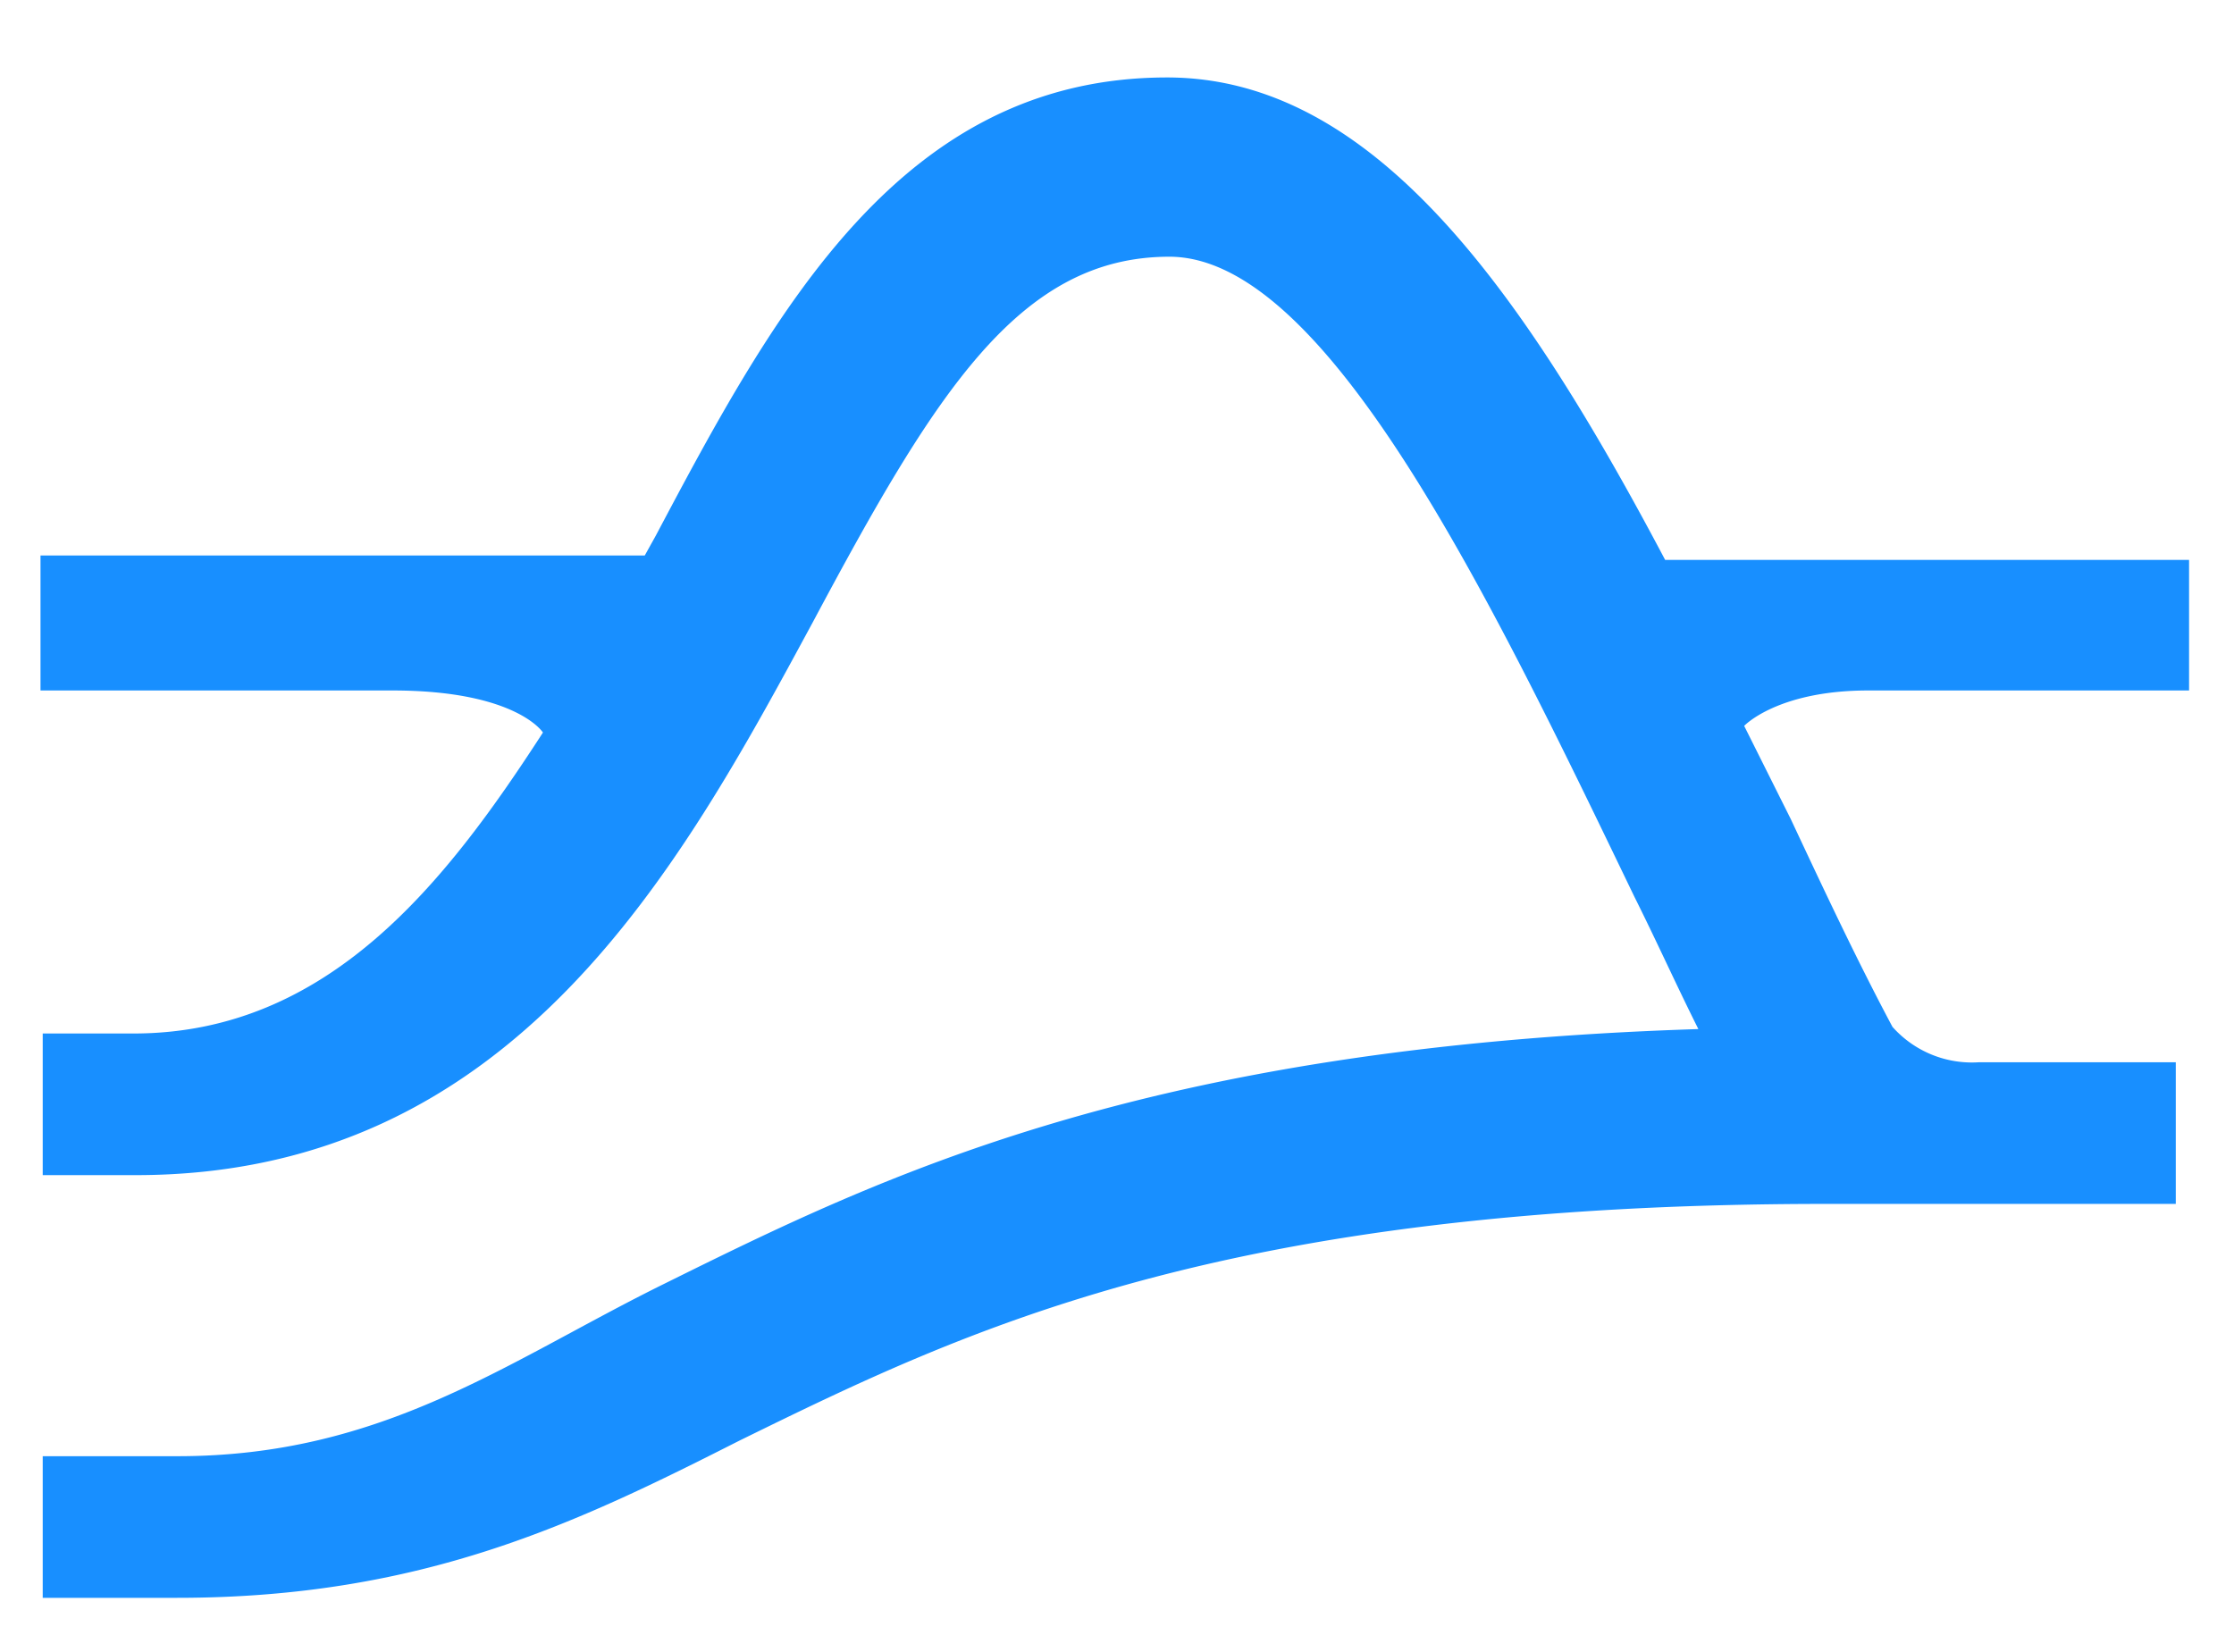
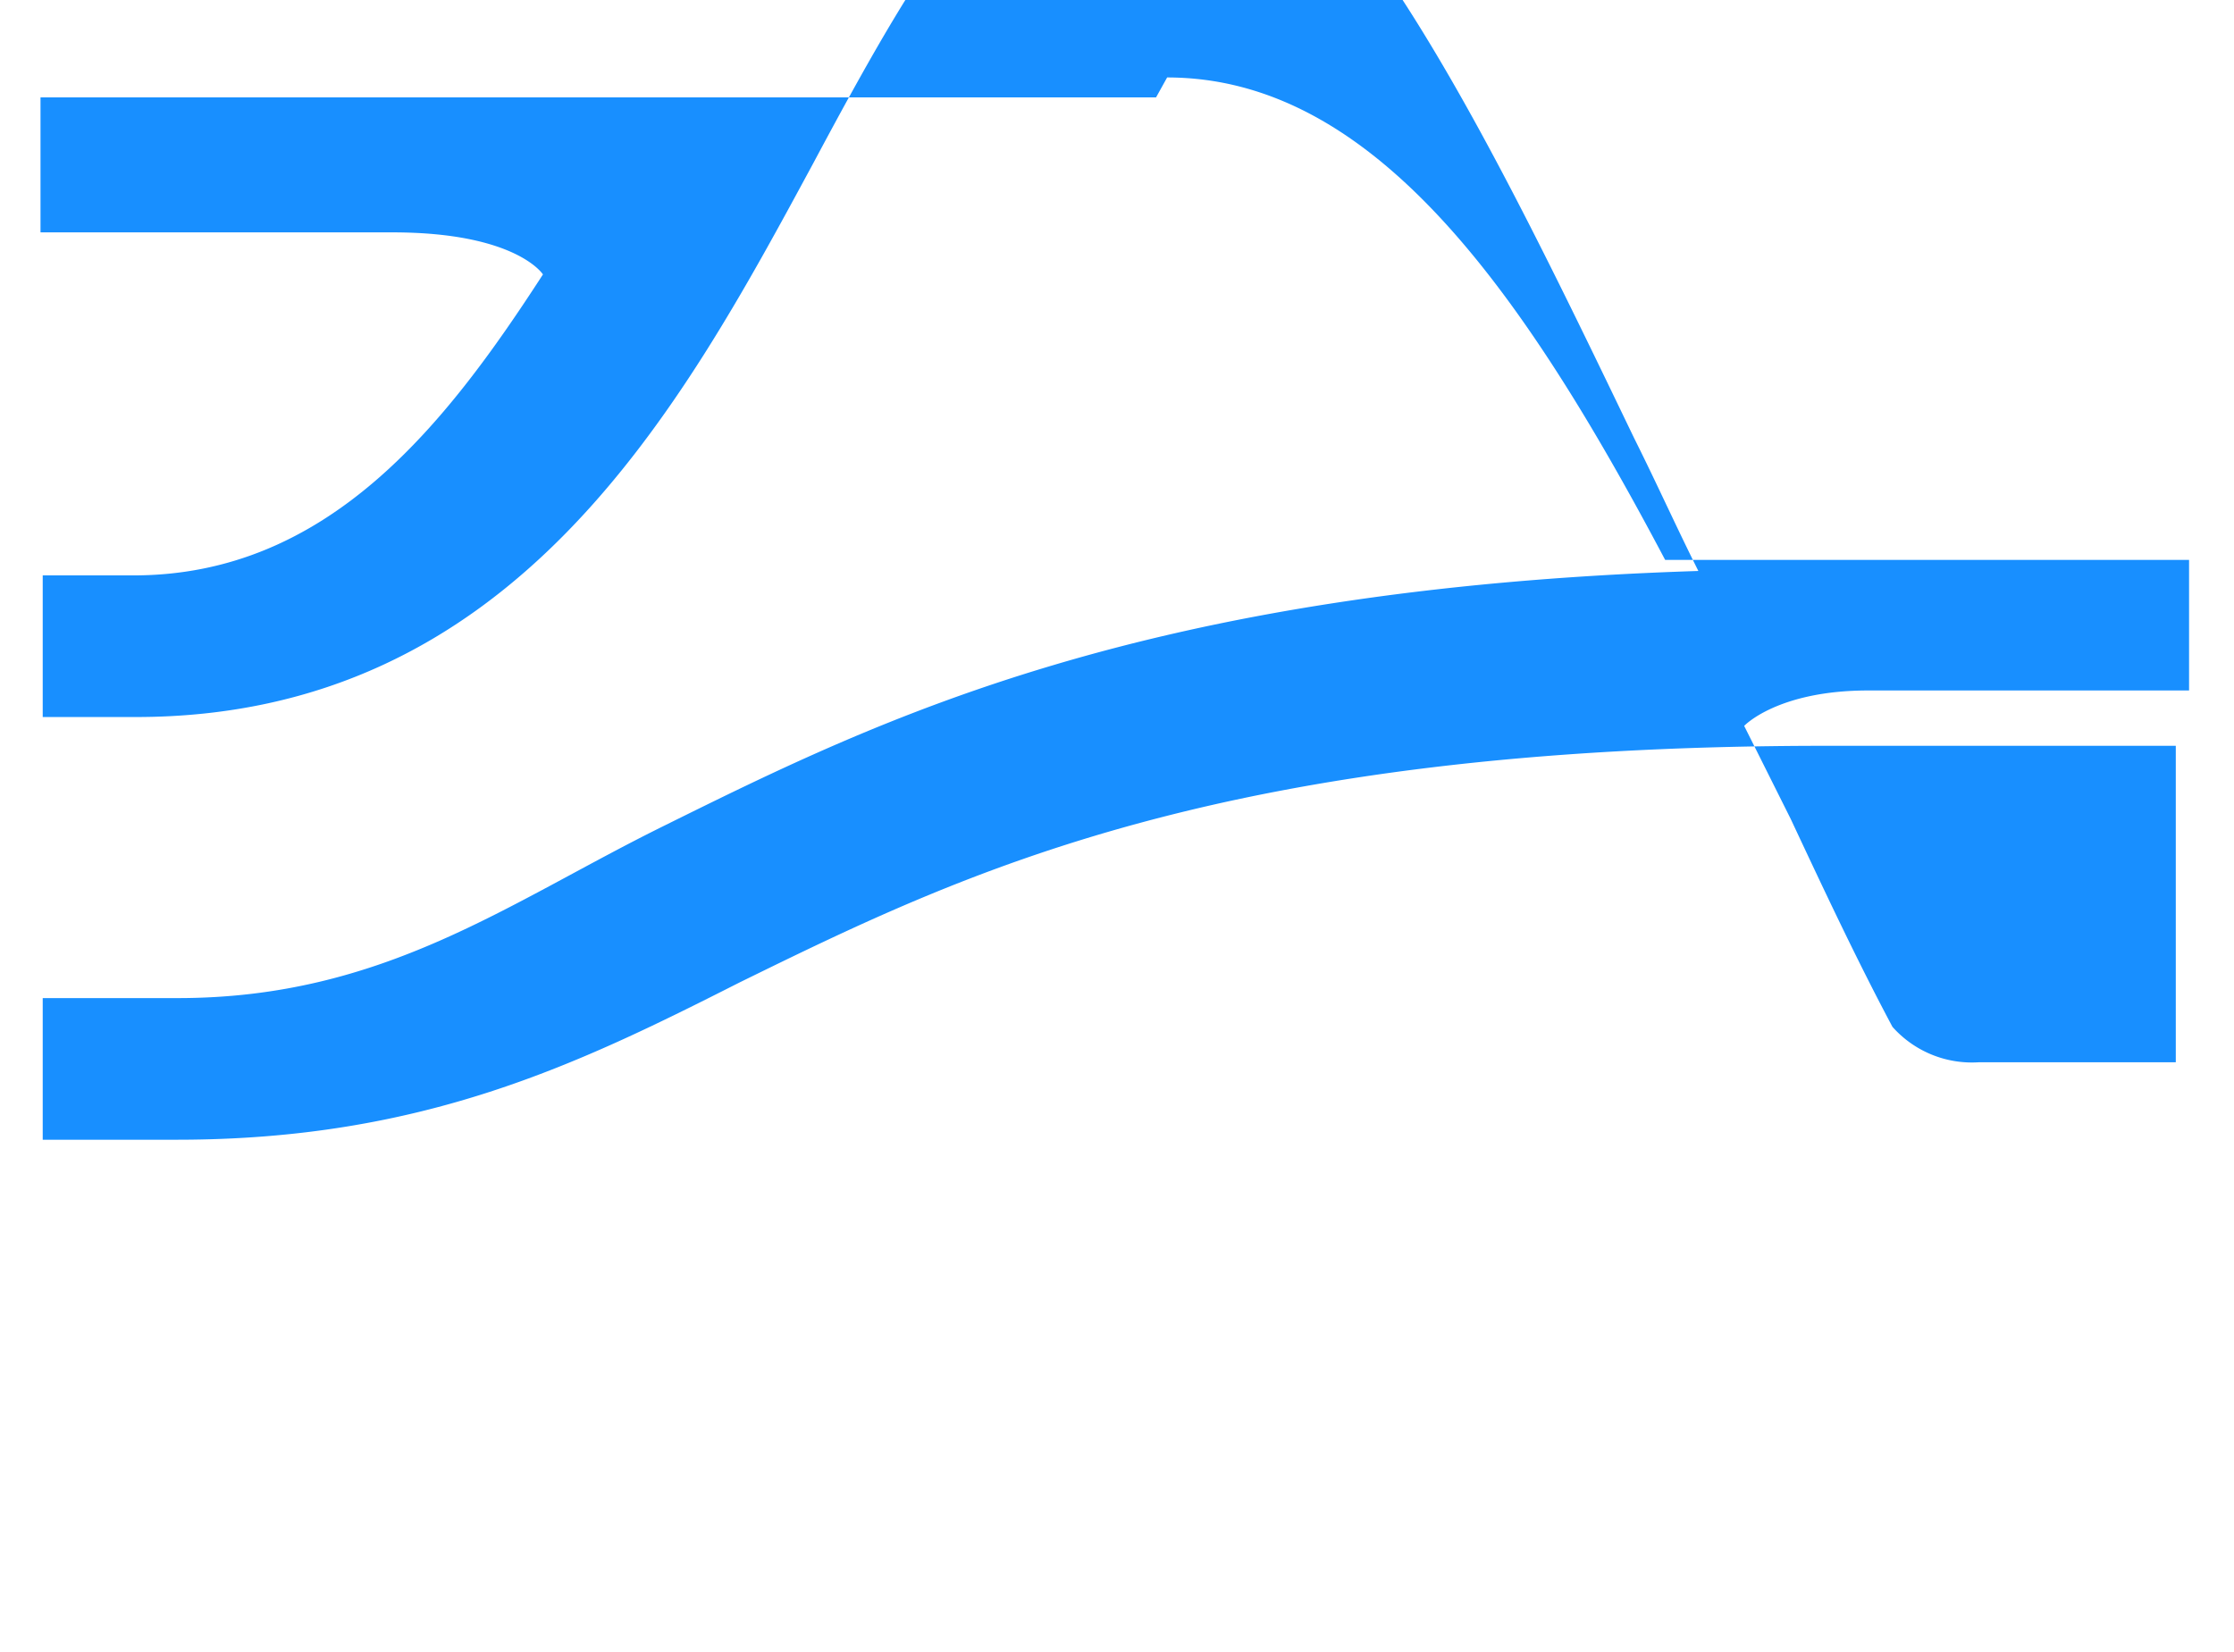
<svg xmlns="http://www.w3.org/2000/svg" id="图层_1" data-name="图层 1" viewBox="0 0 100.93 74.66">
  <defs>
    <style>.cls-1{fill:#188fff;}</style>
  </defs>
  <title>pulsar functions</title>
-   <path class="cls-1" d="M98.93,25.3H75.23C68.73,13,62,3.5,52.73,3.5c-12,0-17.7,10.5-23.1,20.7l-.5.9H1.83v6.1h15.9c5.6,0,6.8,1.9,6.8,1.9-4.4,6.8-9.7,13.6-18.5,13.6H1.93v6.4h4.2c17.1,0,24.6-13.9,30.6-25,5.5-10.3,9.3-16.5,16.1-16.5,7.1,0,14.5,15.4,21,28.9,1,2,1.9,4,2.9,6-25.1.8-37,6.7-46.7,11.5-7.1,3.5-12.7,7.8-22,7.8H1.93v6.4H8c11.1,0,18.1-3.4,25.4-7.1,10.2-5,21.8-10.7,49.1-10.7h15.8V48h-8.9a4.8,4.8,0,0,1-3.9-1.6c-1.6-3-3.1-6.2-4.6-9.4l-2.1-4.2s1.5-1.6,5.6-1.6h14.5V25.3Z" />
+   <path class="cls-1" d="M98.93,25.3H75.23C68.73,13,62,3.5,52.73,3.5l-.5.9H1.83v6.1h15.9c5.6,0,6.8,1.9,6.8,1.9-4.4,6.8-9.7,13.6-18.5,13.6H1.93v6.4h4.2c17.1,0,24.6-13.9,30.6-25,5.5-10.3,9.3-16.5,16.1-16.5,7.1,0,14.5,15.4,21,28.9,1,2,1.9,4,2.9,6-25.1.8-37,6.7-46.7,11.5-7.1,3.5-12.7,7.8-22,7.8H1.93v6.4H8c11.1,0,18.1-3.4,25.4-7.1,10.2-5,21.8-10.7,49.1-10.7h15.8V48h-8.9a4.8,4.8,0,0,1-3.9-1.6c-1.6-3-3.1-6.2-4.6-9.4l-2.1-4.2s1.5-1.6,5.6-1.6h14.5V25.3Z" />
</svg>